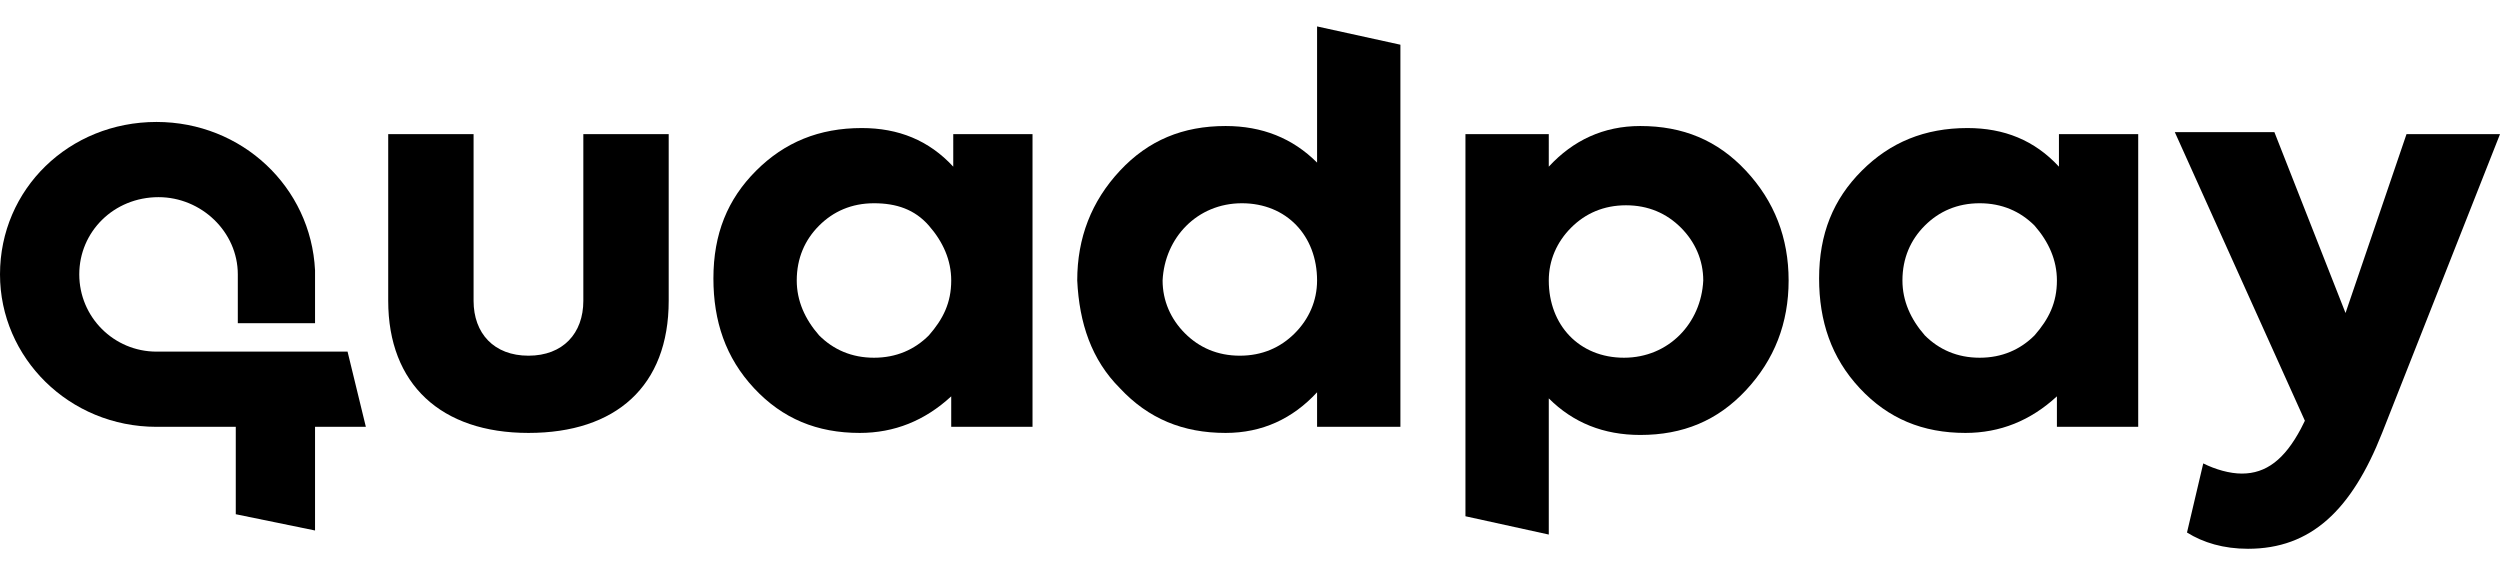
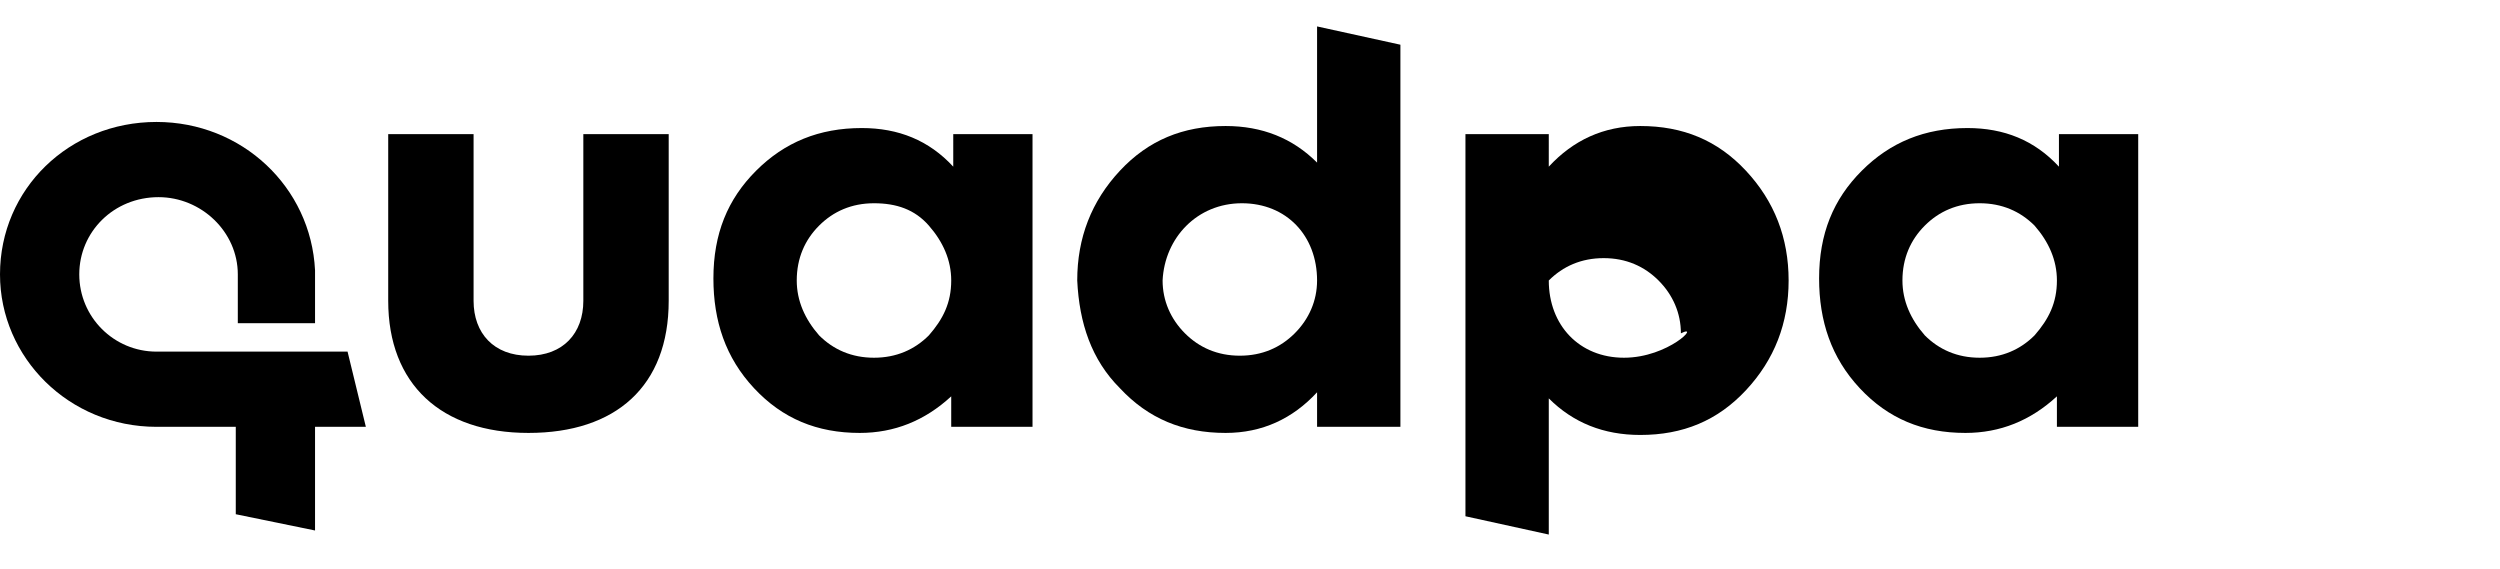
<svg xmlns="http://www.w3.org/2000/svg" version="1.1" id="Layer_1" x="0px" y="0px" viewBox="0 0 123 28" style="enable-background:new 0 0 123 28;" xml:space="preserve">
  <path d="M101.2,6.6h4V21h-4v-1.5c-1.3,1.2-2.8,1.8-4.5,1.8c-2.1,0-3.8-0.7-5.2-2.2c-1.4-1.5-2-3.3-2-5.4c0-2.2,0.7-3.9,2.1-5.3  c1.4-1.4,3.1-2.1,5.2-2.1c1.8,0,3.3,0.6,4.5,1.9V6.6L101.2,6.6z M94.7,16.5c0.7,0.7,1.6,1.1,2.7,1.1c1.1,0,2-0.4,2.7-1.1  c0.7-0.8,1.1-1.6,1.1-2.7c0-1-0.4-1.9-1.1-2.7c-0.7-0.7-1.6-1.1-2.7-1.1c-1.1,0-2,0.4-2.7,1.1c-0.7,0.7-1.1,1.6-1.1,2.7  C93.6,14.8,94,15.7,94.7,16.5z" />
-   <path d="M118.4,6.6h4.6l-5.8,14.7c-1.5,3.8-3.5,5.7-6.6,5.7c-1.2,0-2.2-0.3-3-0.8l0.8-3.4c0.6,0.3,1.3,0.5,1.9,0.5  c1.2,0,2.1-0.7,2.9-2.2l0.2-0.4l-6.4-14.2h4.9l3.5,8.9L118.4,6.6z" />
-   <path d="M85.9,8.4c-1.4-1.5-3.1-2.2-5.2-2.2c-1.8,0-3.3,0.7-4.5,2V6.6h-4.1v18.8l4.1,0.9v-6.7c1.2,1.2,2.7,1.8,4.5,1.8  c2.1,0,3.8-0.7,5.2-2.2c1.4-1.5,2.1-3.3,2.1-5.4C88,11.7,87.3,9.9,85.9,8.4z M79.9,17.6c-2.2,0-3.7-1.6-3.7-3.8c0-1,0.4-1.9,1.1-2.6  c0.7-0.7,1.6-1.1,2.7-1.1c1.1,0,2,0.4,2.7,1.1c0.7,0.7,1.1,1.6,1.1,2.6C83.7,15.9,82.1,17.6,79.9,17.6z" />
+   <path d="M85.9,8.4c-1.4-1.5-3.1-2.2-5.2-2.2c-1.8,0-3.3,0.7-4.5,2V6.6h-4.1v18.8l4.1,0.9v-6.7c1.2,1.2,2.7,1.8,4.5,1.8  c2.1,0,3.8-0.7,5.2-2.2c1.4-1.5,2.1-3.3,2.1-5.4C88,11.7,87.3,9.9,85.9,8.4z M79.9,17.6c-2.2,0-3.7-1.6-3.7-3.8c0.7-0.7,1.6-1.1,2.7-1.1c1.1,0,2,0.4,2.7,1.1c0.7,0.7,1.1,1.6,1.1,2.6C83.7,15.9,82.1,17.6,79.9,17.6z" />
  <path d="M55.1,19.1c1.4,1.5,3.1,2.2,5.2,2.2c1.8,0,3.3-0.7,4.5-2V21h4.1V2.2l-4.1-0.9v6.7c-1.2-1.2-2.7-1.8-4.5-1.8  c-2.1,0-3.8,0.7-5.2,2.2c-1.4,1.5-2.1,3.3-2.1,5.4C53.1,15.9,53.7,17.7,55.1,19.1z M61.1,10c2.2,0,3.7,1.6,3.7,3.8  c0,1-0.4,1.9-1.1,2.6c-0.7,0.7-1.6,1.1-2.7,1.1c-1.1,0-2-0.4-2.7-1.1c-0.7-0.7-1.1-1.6-1.1-2.6C57.3,11.7,58.9,10,61.1,10z" />
  <path d="M46.8,6.6h4V21h-4v-1.5c-1.3,1.2-2.8,1.8-4.5,1.8c-2.1,0-3.8-0.7-5.2-2.2c-1.4-1.5-2-3.3-2-5.4c0-2.2,0.7-3.9,2.1-5.3  c1.4-1.4,3.1-2.1,5.2-2.1c1.8,0,3.3,0.6,4.5,1.9V6.6z M40.3,16.5c0.7,0.7,1.6,1.1,2.7,1.1s2-0.4,2.7-1.1c0.7-0.8,1.1-1.6,1.1-2.7  c0-1-0.4-1.9-1.1-2.7C45,10.3,44.1,10,43,10s-2,0.4-2.7,1.1c-0.7,0.7-1.1,1.6-1.1,2.7C39.2,14.8,39.6,15.7,40.3,16.5z" />
  <path d="M19.1,14.8V6.6h4.2v8.2c0,1.6,1,2.7,2.7,2.7c1.7,0,2.7-1.1,2.7-2.7V6.6h4.2v8.2c0,4.2-2.6,6.5-6.9,6.5  C21.7,21.3,19.1,18.9,19.1,14.8z" />
  <path d="M18,21l-0.9-3.7H7.7h0c-2.1,0-3.8-1.7-3.8-3.8c0-2.1,1.7-3.8,3.9-3.8c2.1,0,3.9,1.7,3.9,3.8v2.4h3.8v-2.6  C15.3,9.2,11.9,6,7.7,6C3.4,6,0,9.3,0,13.5C0,17.6,3.4,21,7.7,21h3.9v4.3l3.9,0.8V21H18L18,21z" />
</svg>